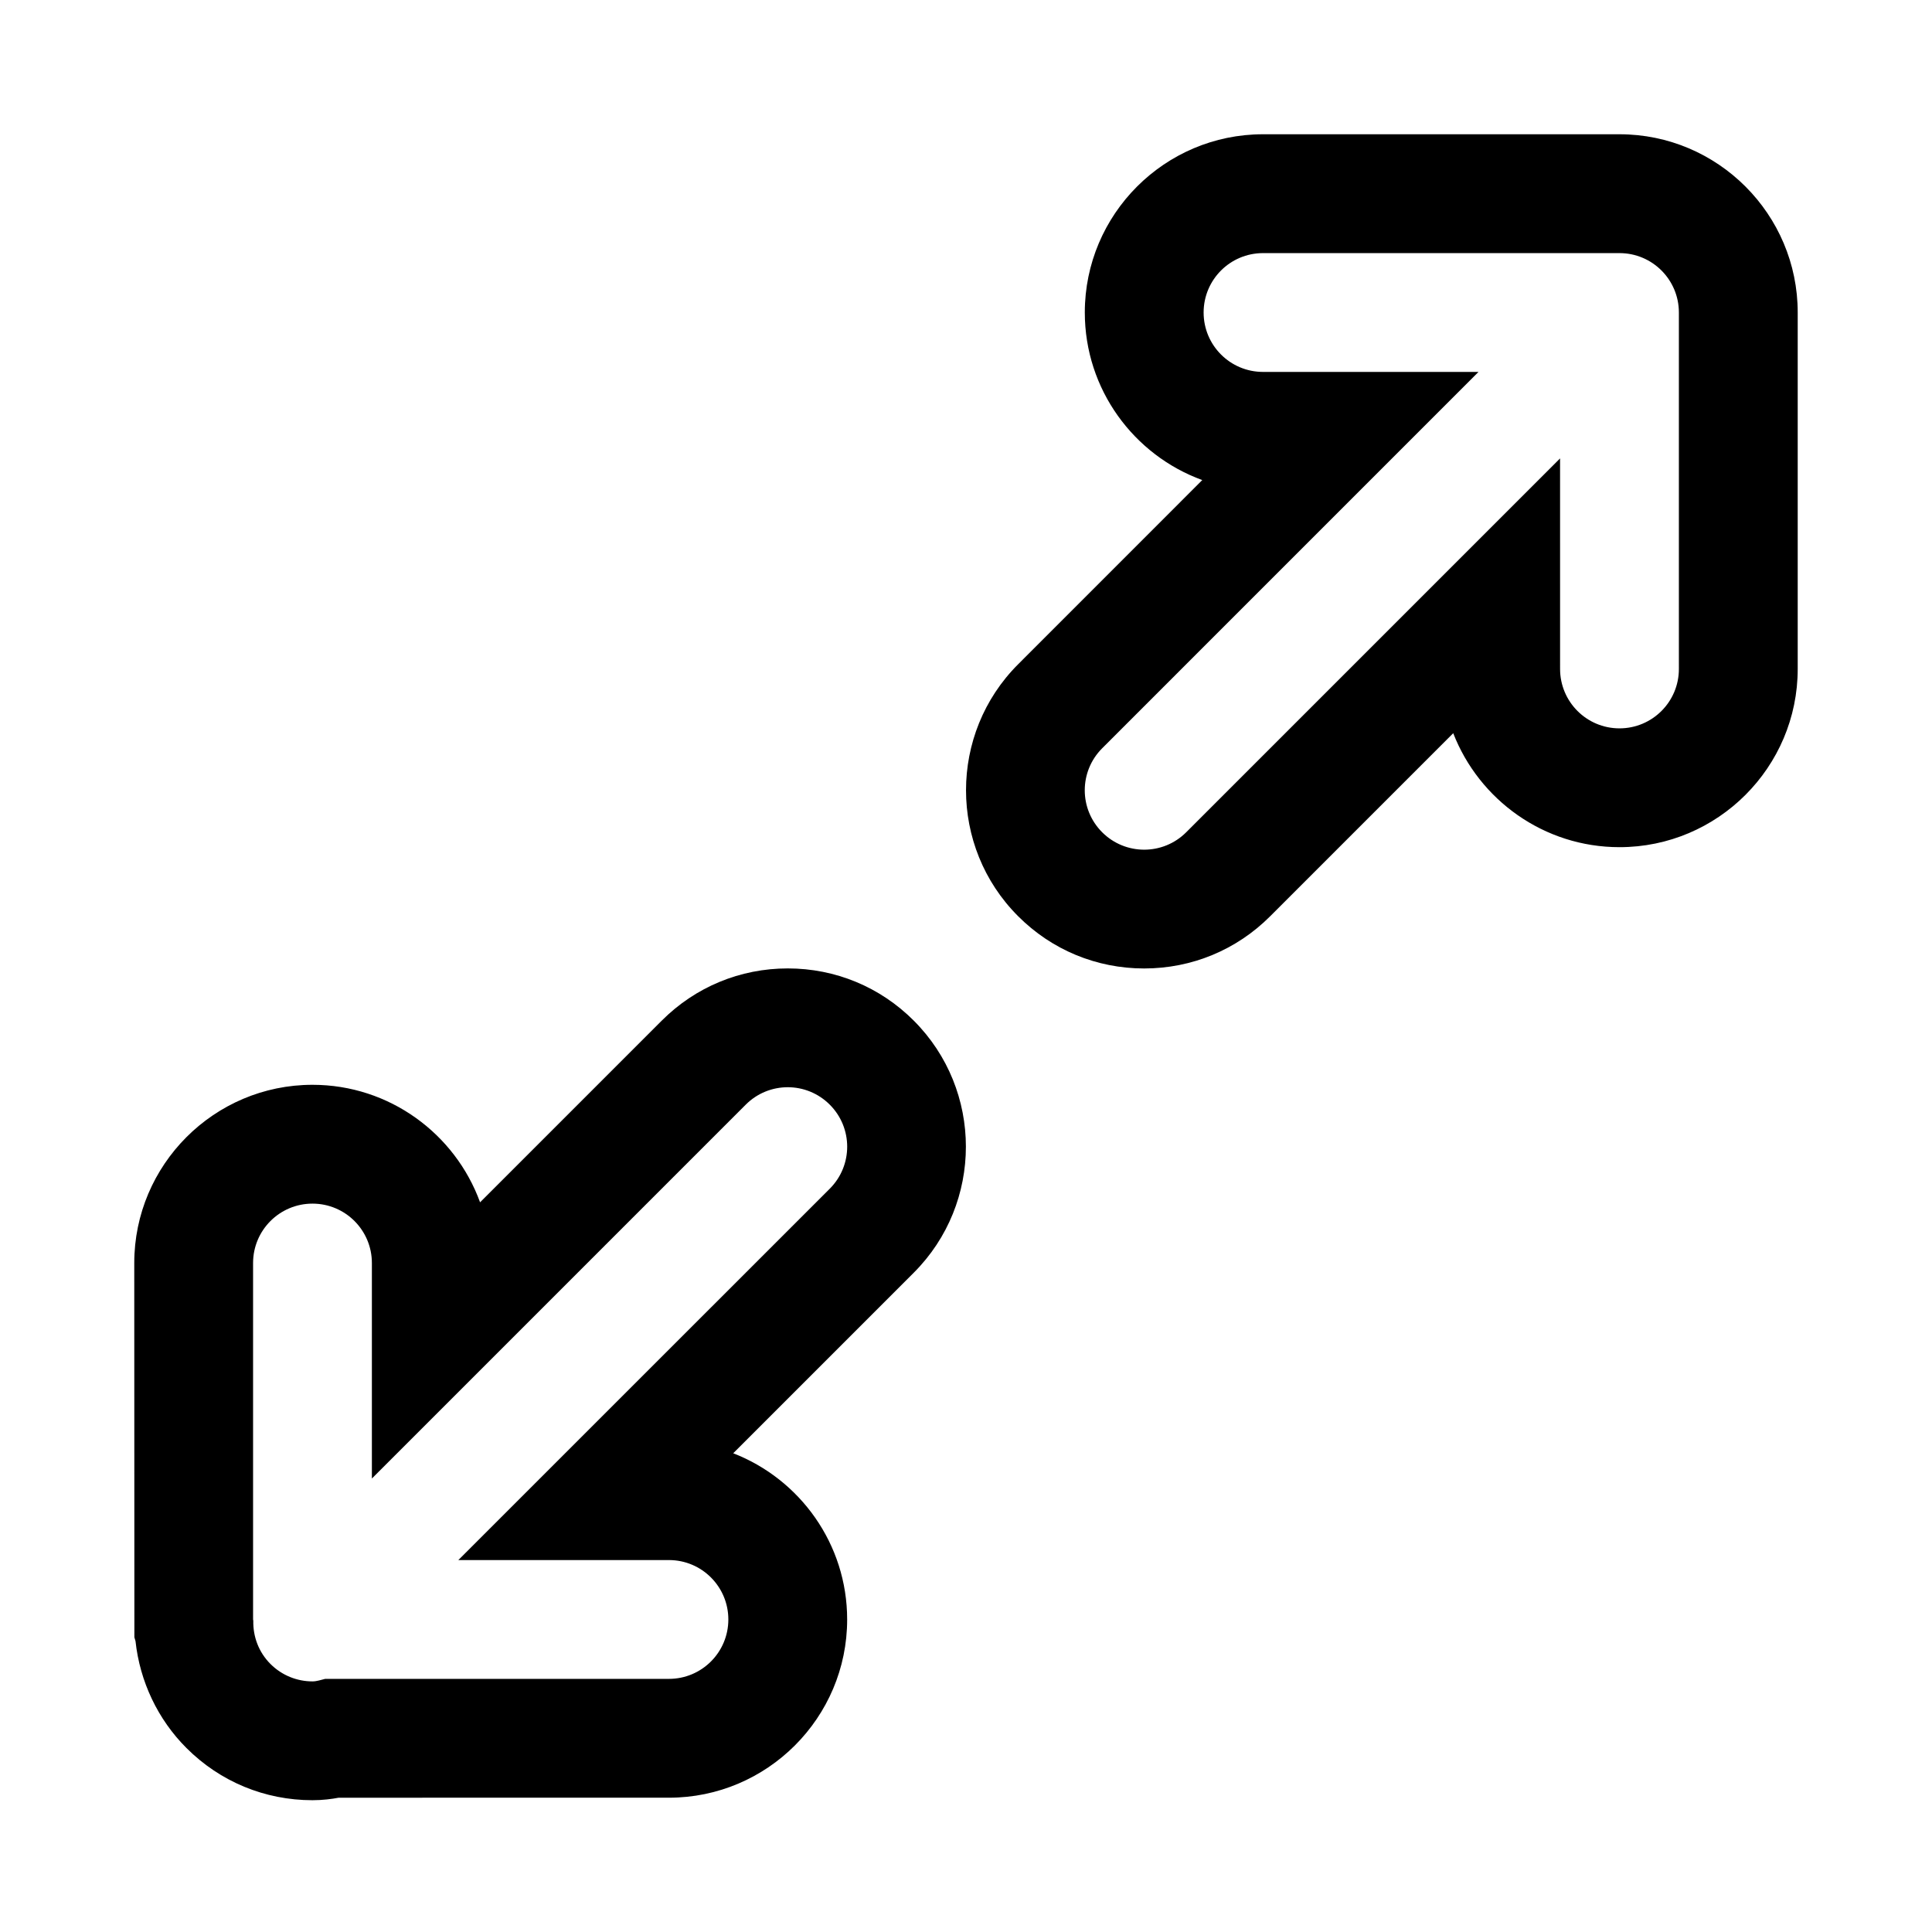
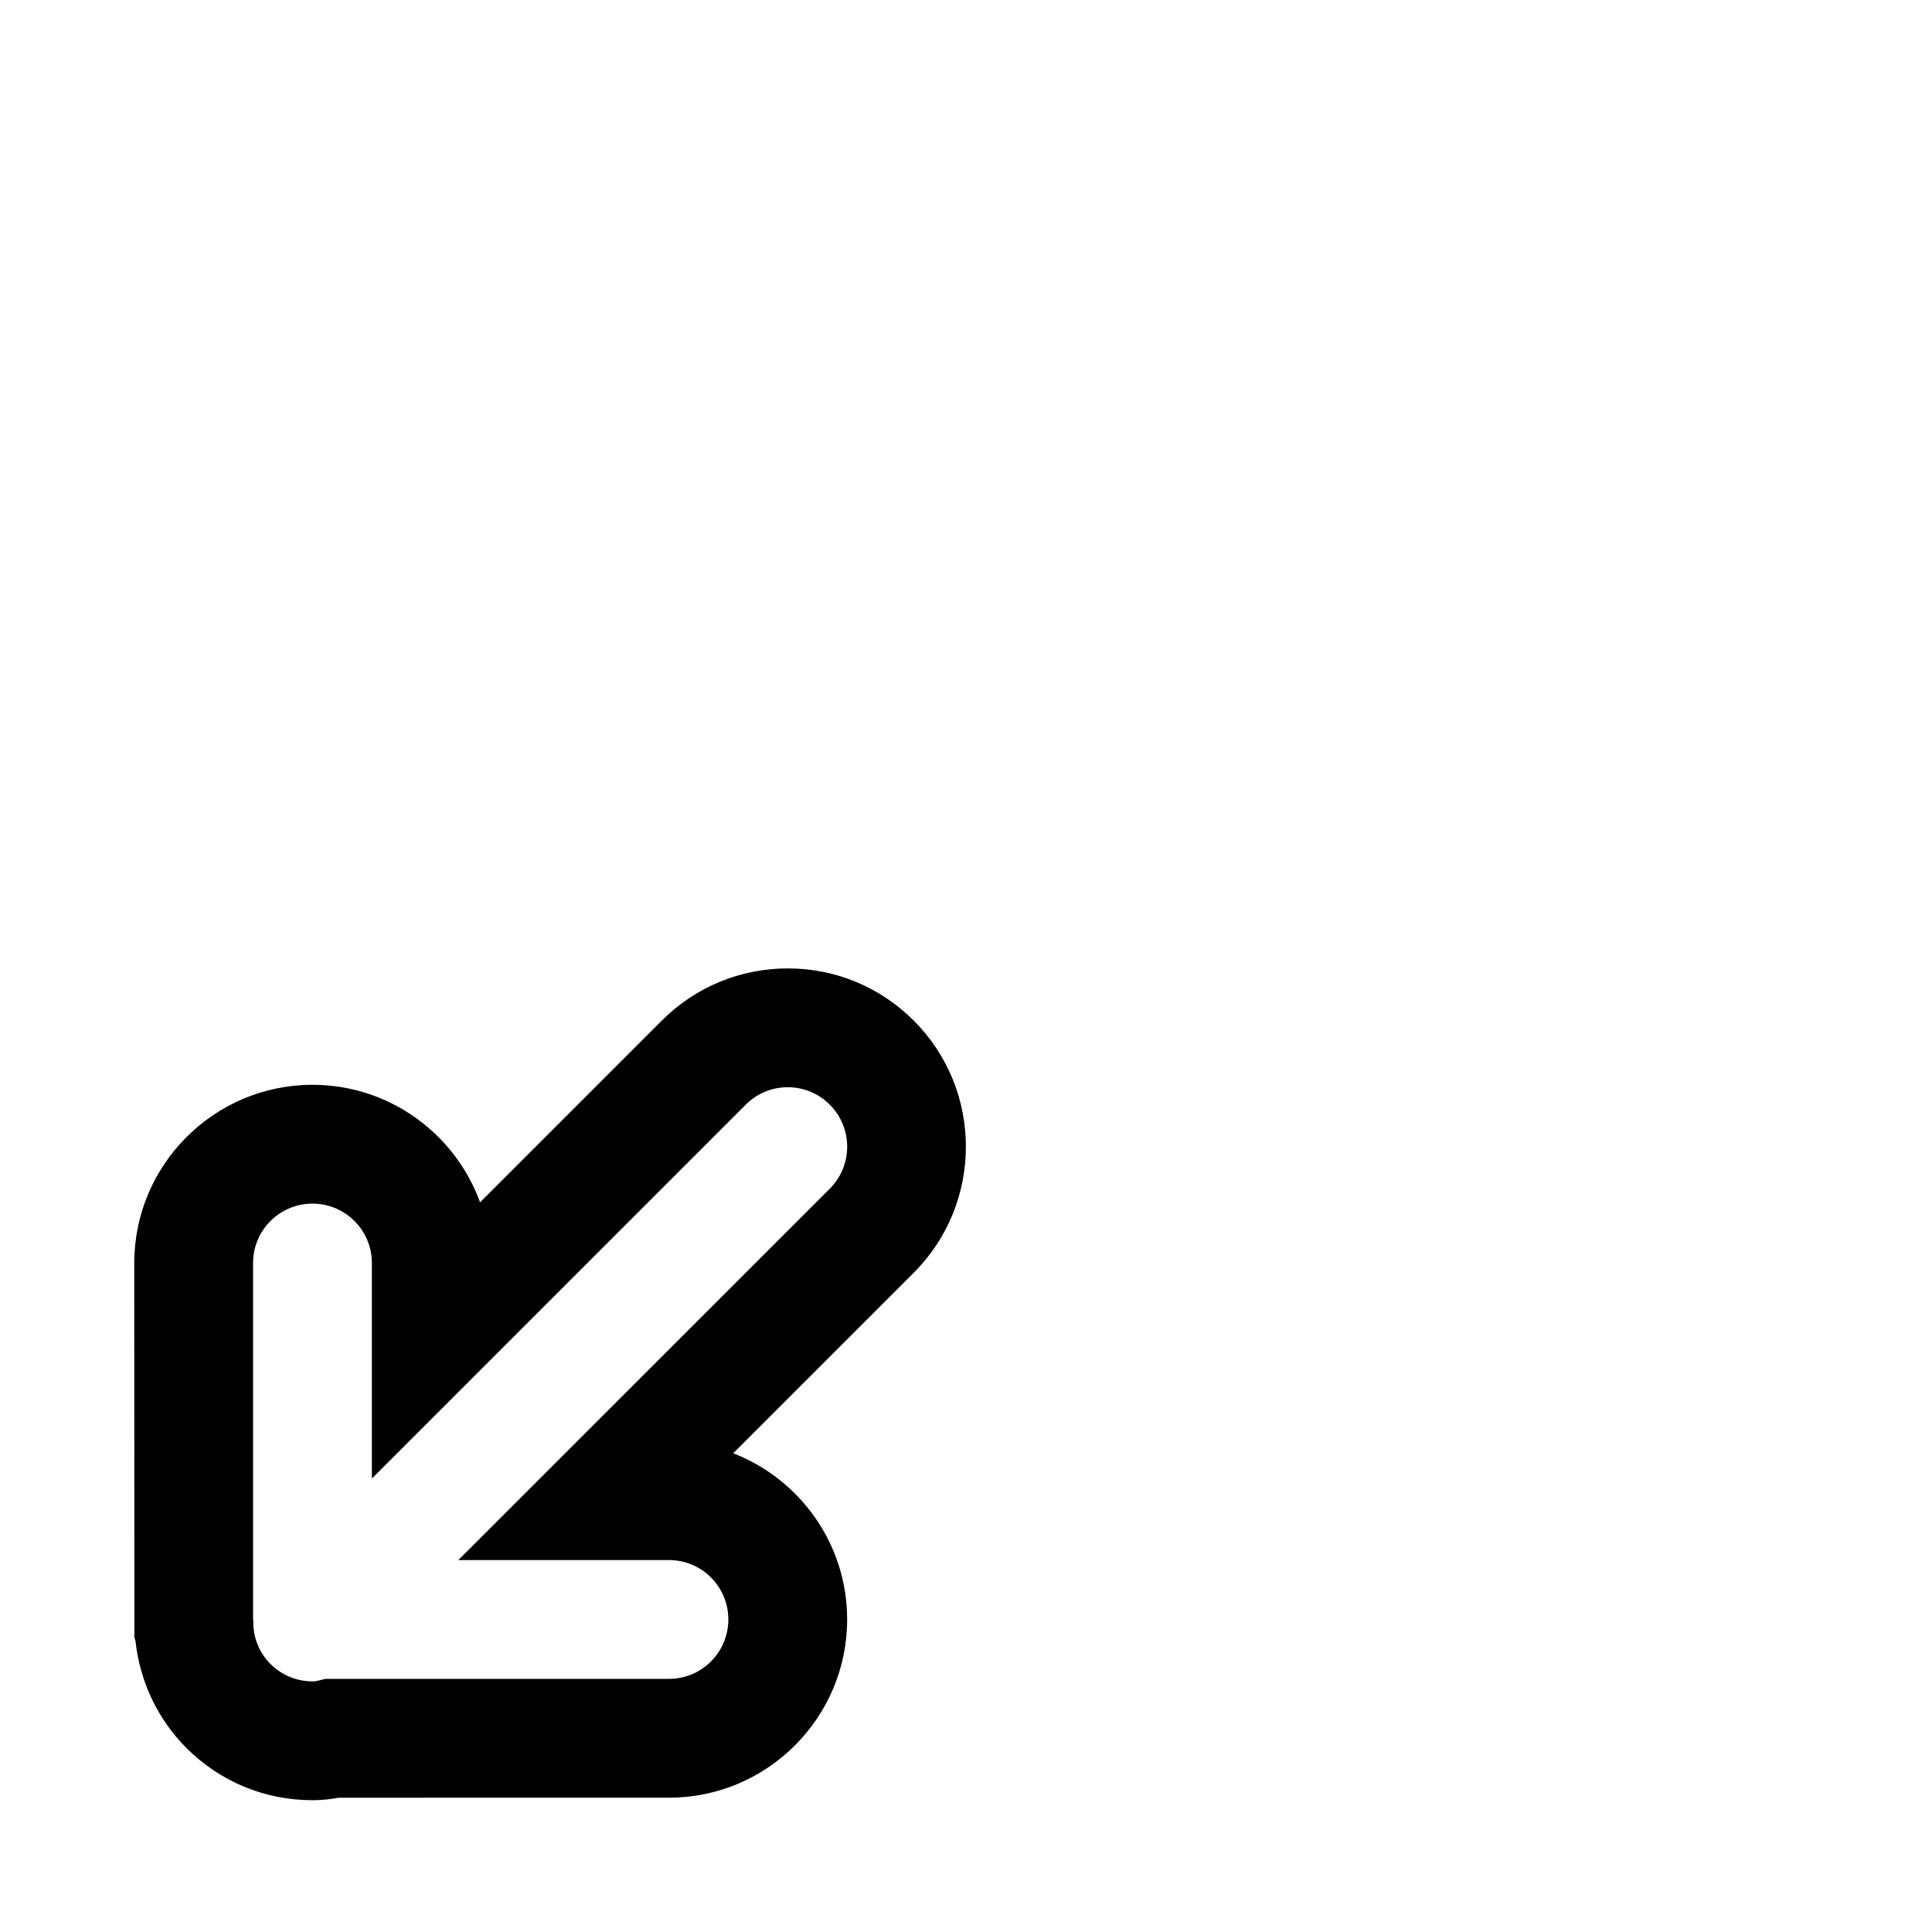
<svg xmlns="http://www.w3.org/2000/svg" fill="#000000" width="800px" height="800px" version="1.1" viewBox="144 144 512 512">
  <g>
-     <path d="m573.18 179.58h-94.465c-26.039 0-47.23 21.191-47.23 47.23 0 20.387 12.988 37.816 31.125 44.414l-48.789 48.805c-18.422 18.406-18.422 48.383 0 66.785 8.91 8.926 20.781 13.84 33.395 13.84 12.609 0 24.48-4.914 33.395-13.84l48.508-48.508c6.859 17.652 24.02 30.203 44.062 30.203 26.039 0 47.23-21.191 47.23-47.23v-94.469c0-26.039-21.191-47.23-47.23-47.23zm15.742 141.7c0 8.691-7.039 15.742-15.742 15.742-8.707 0-15.742-7.055-15.742-15.742l-0.004-55.797-99.078 99.078c-3.07 3.07-7.102 4.613-11.133 4.613s-8.062-1.543-11.133-4.613c-6.156-6.156-6.156-16.105 0-22.262l99.73-99.738h-57.105c-8.707 0-15.742-7.055-15.742-15.742 0-8.691 7.039-15.742 15.742-15.742h94.465c8.707 0 15.742 7.055 15.742 15.742z" />
    <path d="m386.16 414.48c-8.91-8.926-20.781-13.84-33.395-13.84-12.609 0-24.48 4.914-33.395 13.84l-48.145 48.145c-6.594-18.137-24.008-31.141-44.414-31.141-26.039 0-47.23 21.191-47.23 47.23l0.031 99.188 0.301 1.023c1.148 10.66 5.902 20.734 13.492 28.309 8.91 8.926 20.781 13.84 33.395 13.84 2.738 0 5.117-0.316 6.941-0.66l87.535-0.004c26.039 0 47.23-21.191 47.23-47.23 0-20.043-12.547-37.203-30.195-44.051l47.848-47.848c18.418-18.422 18.418-48.383 0-66.801zm-22.262 44.539-98.434 98.414h55.812c8.707 0 15.742 7.055 15.742 15.742 0 8.691-7.039 15.742-15.742 15.742l-91.109 0.004c-1.102 0.254-2.219 0.664-3.356 0.664-4.031 0-8.062-1.543-11.133-4.613-3.164-3.164-4.644-7.32-4.551-11.461 0.004-0.129-0.059-0.223-0.059-0.332v-94.465c0-8.691 7.039-15.742 15.742-15.742 8.707 0 15.742 7.055 15.742 15.742v57.105l99.078-99.078c6.156-6.156 16.105-6.156 22.262 0 6.16 6.156 6.16 16.121 0.004 22.277z" />
  </g>
</svg>